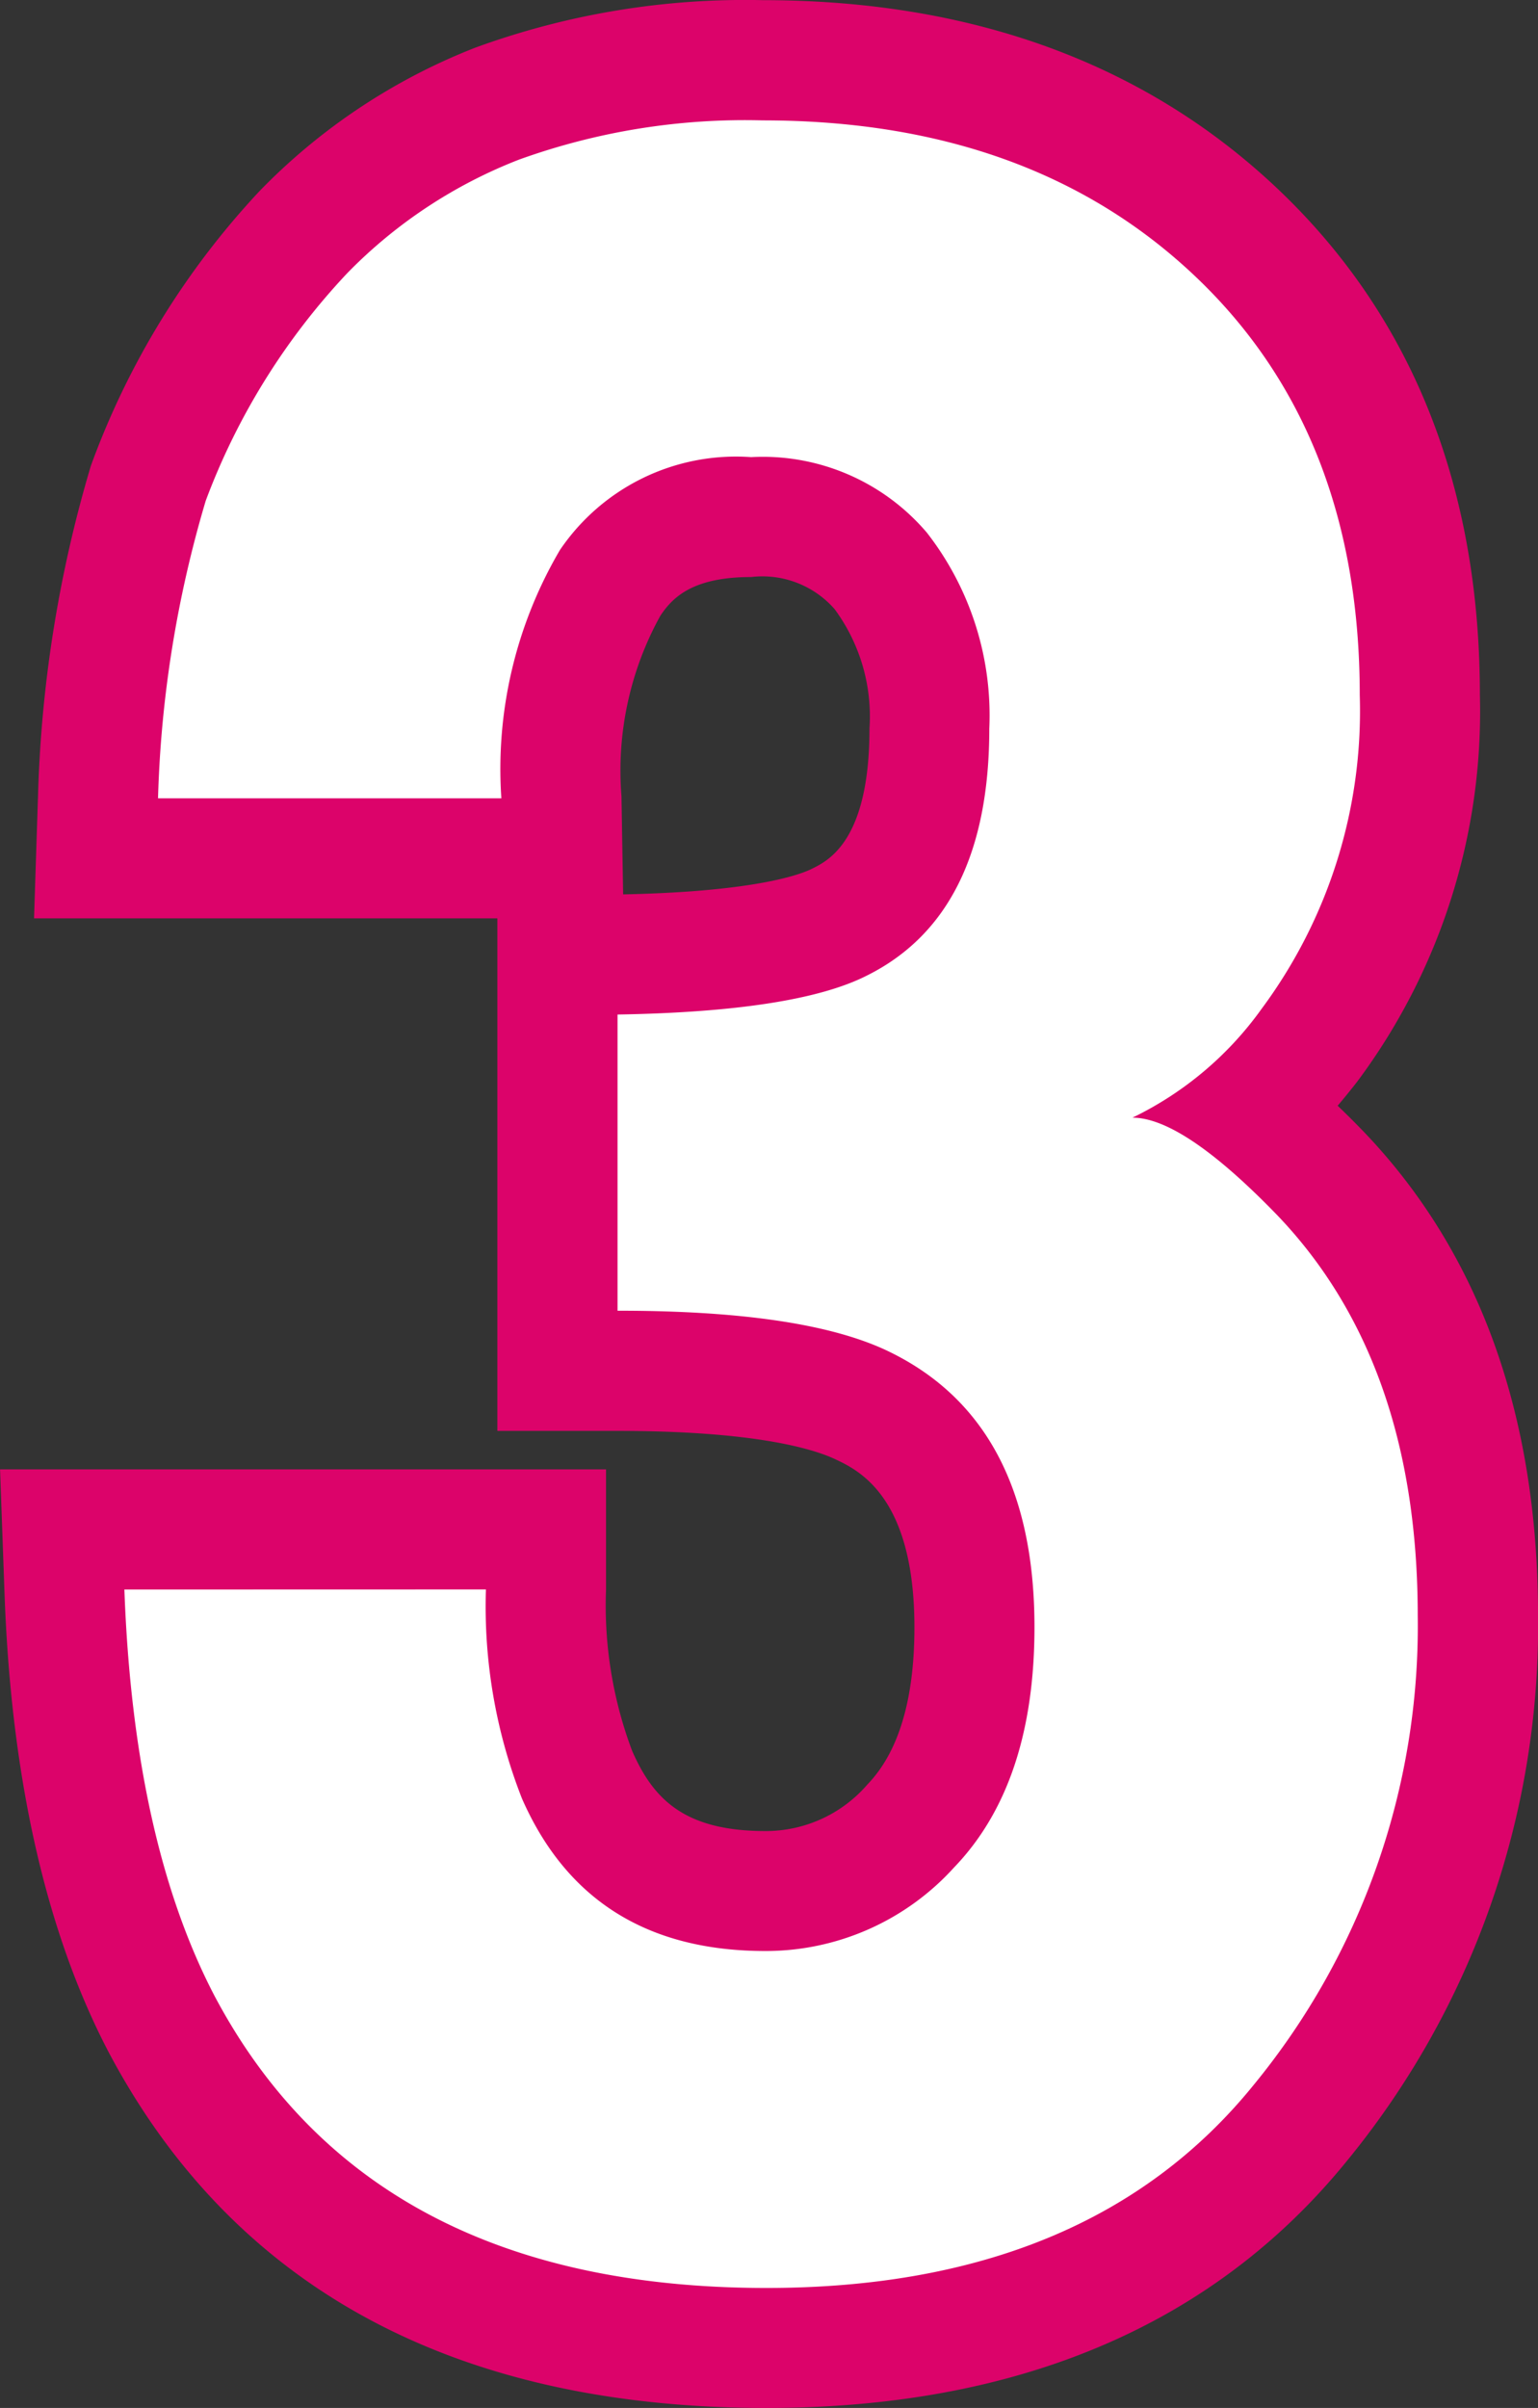
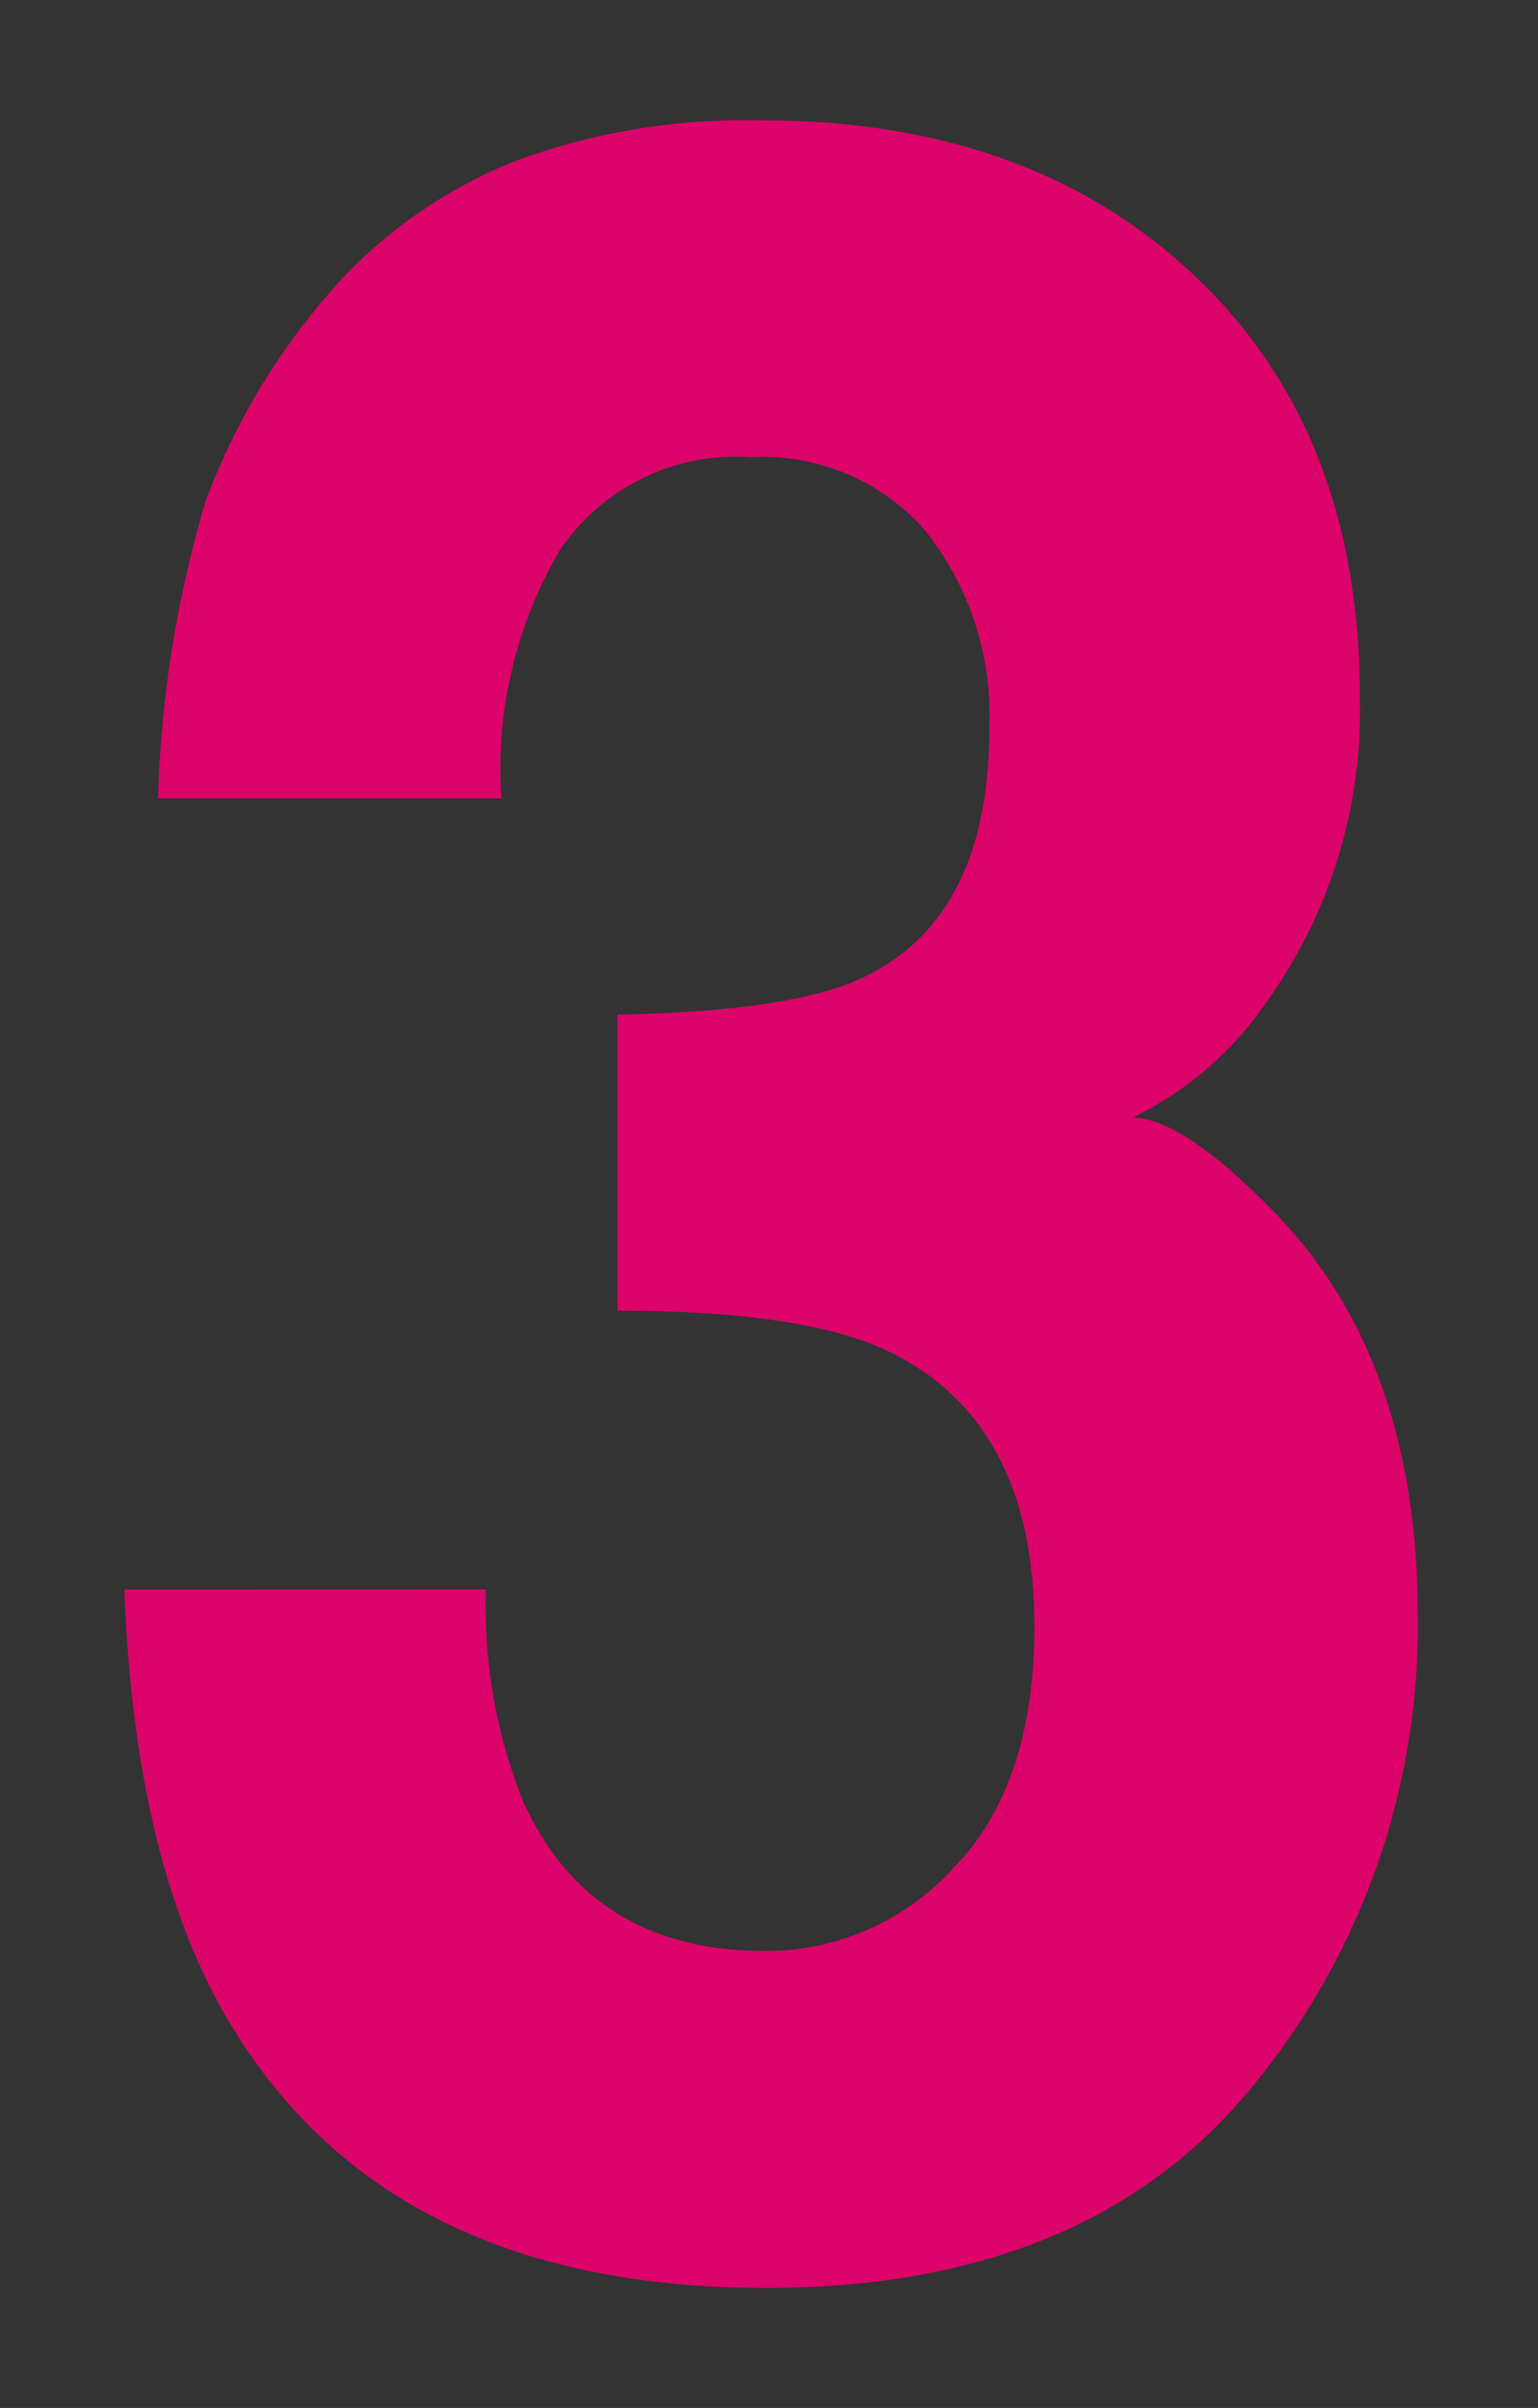
<svg xmlns="http://www.w3.org/2000/svg" width="51.193" height="80.126" viewBox="0 0 51.193 80.126">
  <rect x="0" y="0" width="51.193" height="80.126" fill="#333333" stroke="none" />
  <defs>
    <style>
      .cls-1 {
        fill: #dc036a;
      }

      .cls-2 {
        fill: #fff;
      }
    </style>
  </defs>
  <g id="グループ_6061" data-name="グループ 6061" transform="translate(-436.84 -3169.268)">
    <g id="グループ_6058" data-name="グループ 6058">
-       <path id="パス_14520" data-name="パス 14520" class="cls-1" d="M462.359,3249.394c-10.367,0-17.736-3.982-21.9-11.834-2.083-3.983-3.247-9.109-3.468-15.258l-.149-4.14h20.17v4a13.729,13.729,0,0,0,.867,5.362c.7,1.6,1.73,2.673,4.439,2.673a4.465,4.465,0,0,0,3.4-1.556c1.035-1.073,1.559-2.83,1.559-5.222,0-4.365-1.866-5.235-2.662-5.607-.743-.343-2.692-.93-7.22-.93h-4v-17.055H437.973l.134-4.125a42.58,42.58,0,0,1,1.756-10.93,26.747,26.747,0,0,1,5.614-9.144,20.292,20.292,0,0,1,7.175-4.771,26.178,26.178,0,0,1,9.578-1.584c6.981,0,12.751,2.116,17.151,6.291,4.458,4.232,6.718,9.9,6.718,16.838a20.593,20.593,0,0,1-4.093,12.87q-.318.409-.642.79.421.4.859.855c3.86,4.023,5.811,9.441,5.811,16.116a28.079,28.079,0,0,1-6.368,18.149C477.238,3246.629,470.743,3249.394,462.359,3249.394Zm-17.045-23.24a23.238,23.238,0,0,0,2.215,7.681c2.7,5.085,7.552,7.567,14.83,7.567,5.941,0,10.226-1.722,13.1-5.263a20.012,20.012,0,0,0,4.58-13.111c0-4.607-1.168-8.064-3.571-10.568a9.471,9.471,0,0,0-2.473-2.087l-1.041-7.584a7.709,7.709,0,0,0,2.726-2.406,12.63,12.63,0,0,0,2.426-7.986c0-4.729-1.383-8.341-4.227-11.041-2.905-2.756-6.716-4.1-11.65-4.1a18.376,18.376,0,0,0-6.644,1.026,12.094,12.094,0,0,0-4.316,2.842,18.543,18.543,0,0,0-3.83,6.169,31.678,31.678,0,0,0-.984,4.535h3.33a15.951,15.951,0,0,1,2.355-6.463c1.469-2.232,4.345-4.891,9.7-4.891a11.162,11.162,0,0,1,8.929,3.962,13.806,13.806,0,0,1,3,9.069c0,7.153-3.414,10.359-6.279,11.788a17.159,17.159,0,0,1-6.1,1.516v2.231a19.939,19.939,0,0,1,6.588,1.515c3.334,1.556,7.29,5.043,7.29,12.856,0,4.531-1.278,8.155-3.8,10.769a12.509,12.509,0,0,1-9.157,4c-5.47,0-9.646-2.65-11.76-7.461a17.878,17.878,0,0,1-1.266-4.57Zm16.529-37.685c-1.916,0-2.605.654-3.026,1.294a10.653,10.653,0,0,0-1.291,6l.055,3.266c4.465-.092,5.947-.679,6.3-.86.547-.273,1.9-.946,1.9-4.658a6.016,6.016,0,0,0-1.16-3.973A3.194,3.194,0,0,0,461.843,3188.469Z" />
-     </g>
+       </g>
    <g id="グループ_6059" data-name="グループ 6059">
      <path id="パス_14521" data-name="パス 14521" class="cls-1" d="M453.014,3222.158a17.493,17.493,0,0,0,1.2,6.958q2.229,5.073,8.1,5.073a8.453,8.453,0,0,0,6.28-2.778q2.678-2.778,2.679-8,0-6.909-4.968-9.228-2.829-1.305-8.91-1.3v-9.856q5.952-.1,8.307-1.3,4.066-2.03,4.067-8.213a9.891,9.891,0,0,0-2.078-6.522,7.17,7.17,0,0,0-5.85-2.513,7.076,7.076,0,0,0-6.364,3.092,14.379,14.379,0,0,0-1.949,8.262H442.1a38.4,38.4,0,0,1,1.587-9.9,22.532,22.532,0,0,1,4.722-7.586,16.155,16.155,0,0,1,5.708-3.768,22.159,22.159,0,0,1,8.112-1.305q8.928,0,14.4,5.194T482.1,3192.4a16.623,16.623,0,0,1-3.266,10.436,11.355,11.355,0,0,1-4.3,3.623q1.676,0,4.812,3.237,4.683,4.881,4.684,13.335a24.073,24.073,0,0,1-5.474,15.63q-5.472,6.739-16.2,6.74-13.22,0-18.371-9.711-2.7-5.171-3.005-13.529Z" />
    </g>
    <g id="グループ_6060" data-name="グループ 6060">
-       <path id="パス_14522" data-name="パス 14522" class="cls-2" d="M453.014,3222.158a17.493,17.493,0,0,0,1.2,6.958q2.229,5.073,8.1,5.073a8.453,8.453,0,0,0,6.28-2.778q2.678-2.778,2.679-8,0-6.909-4.968-9.228-2.829-1.305-8.91-1.3v-9.856q5.952-.1,8.307-1.3,4.066-2.03,4.067-8.213a9.891,9.891,0,0,0-2.078-6.522,7.17,7.17,0,0,0-5.85-2.513,7.076,7.076,0,0,0-6.364,3.092,14.379,14.379,0,0,0-1.949,8.262H442.1a38.4,38.4,0,0,1,1.587-9.9,22.532,22.532,0,0,1,4.722-7.586,16.155,16.155,0,0,1,5.708-3.768,22.159,22.159,0,0,1,8.112-1.305q8.928,0,14.4,5.194T482.1,3192.4a16.623,16.623,0,0,1-3.266,10.436,11.355,11.355,0,0,1-4.3,3.623q1.676,0,4.812,3.237,4.683,4.881,4.684,13.335a24.073,24.073,0,0,1-5.474,15.63q-5.472,6.739-16.2,6.74-13.22,0-18.371-9.711-2.7-5.171-3.005-13.529Z" />
-     </g>
+       </g>
  </g>
</svg>